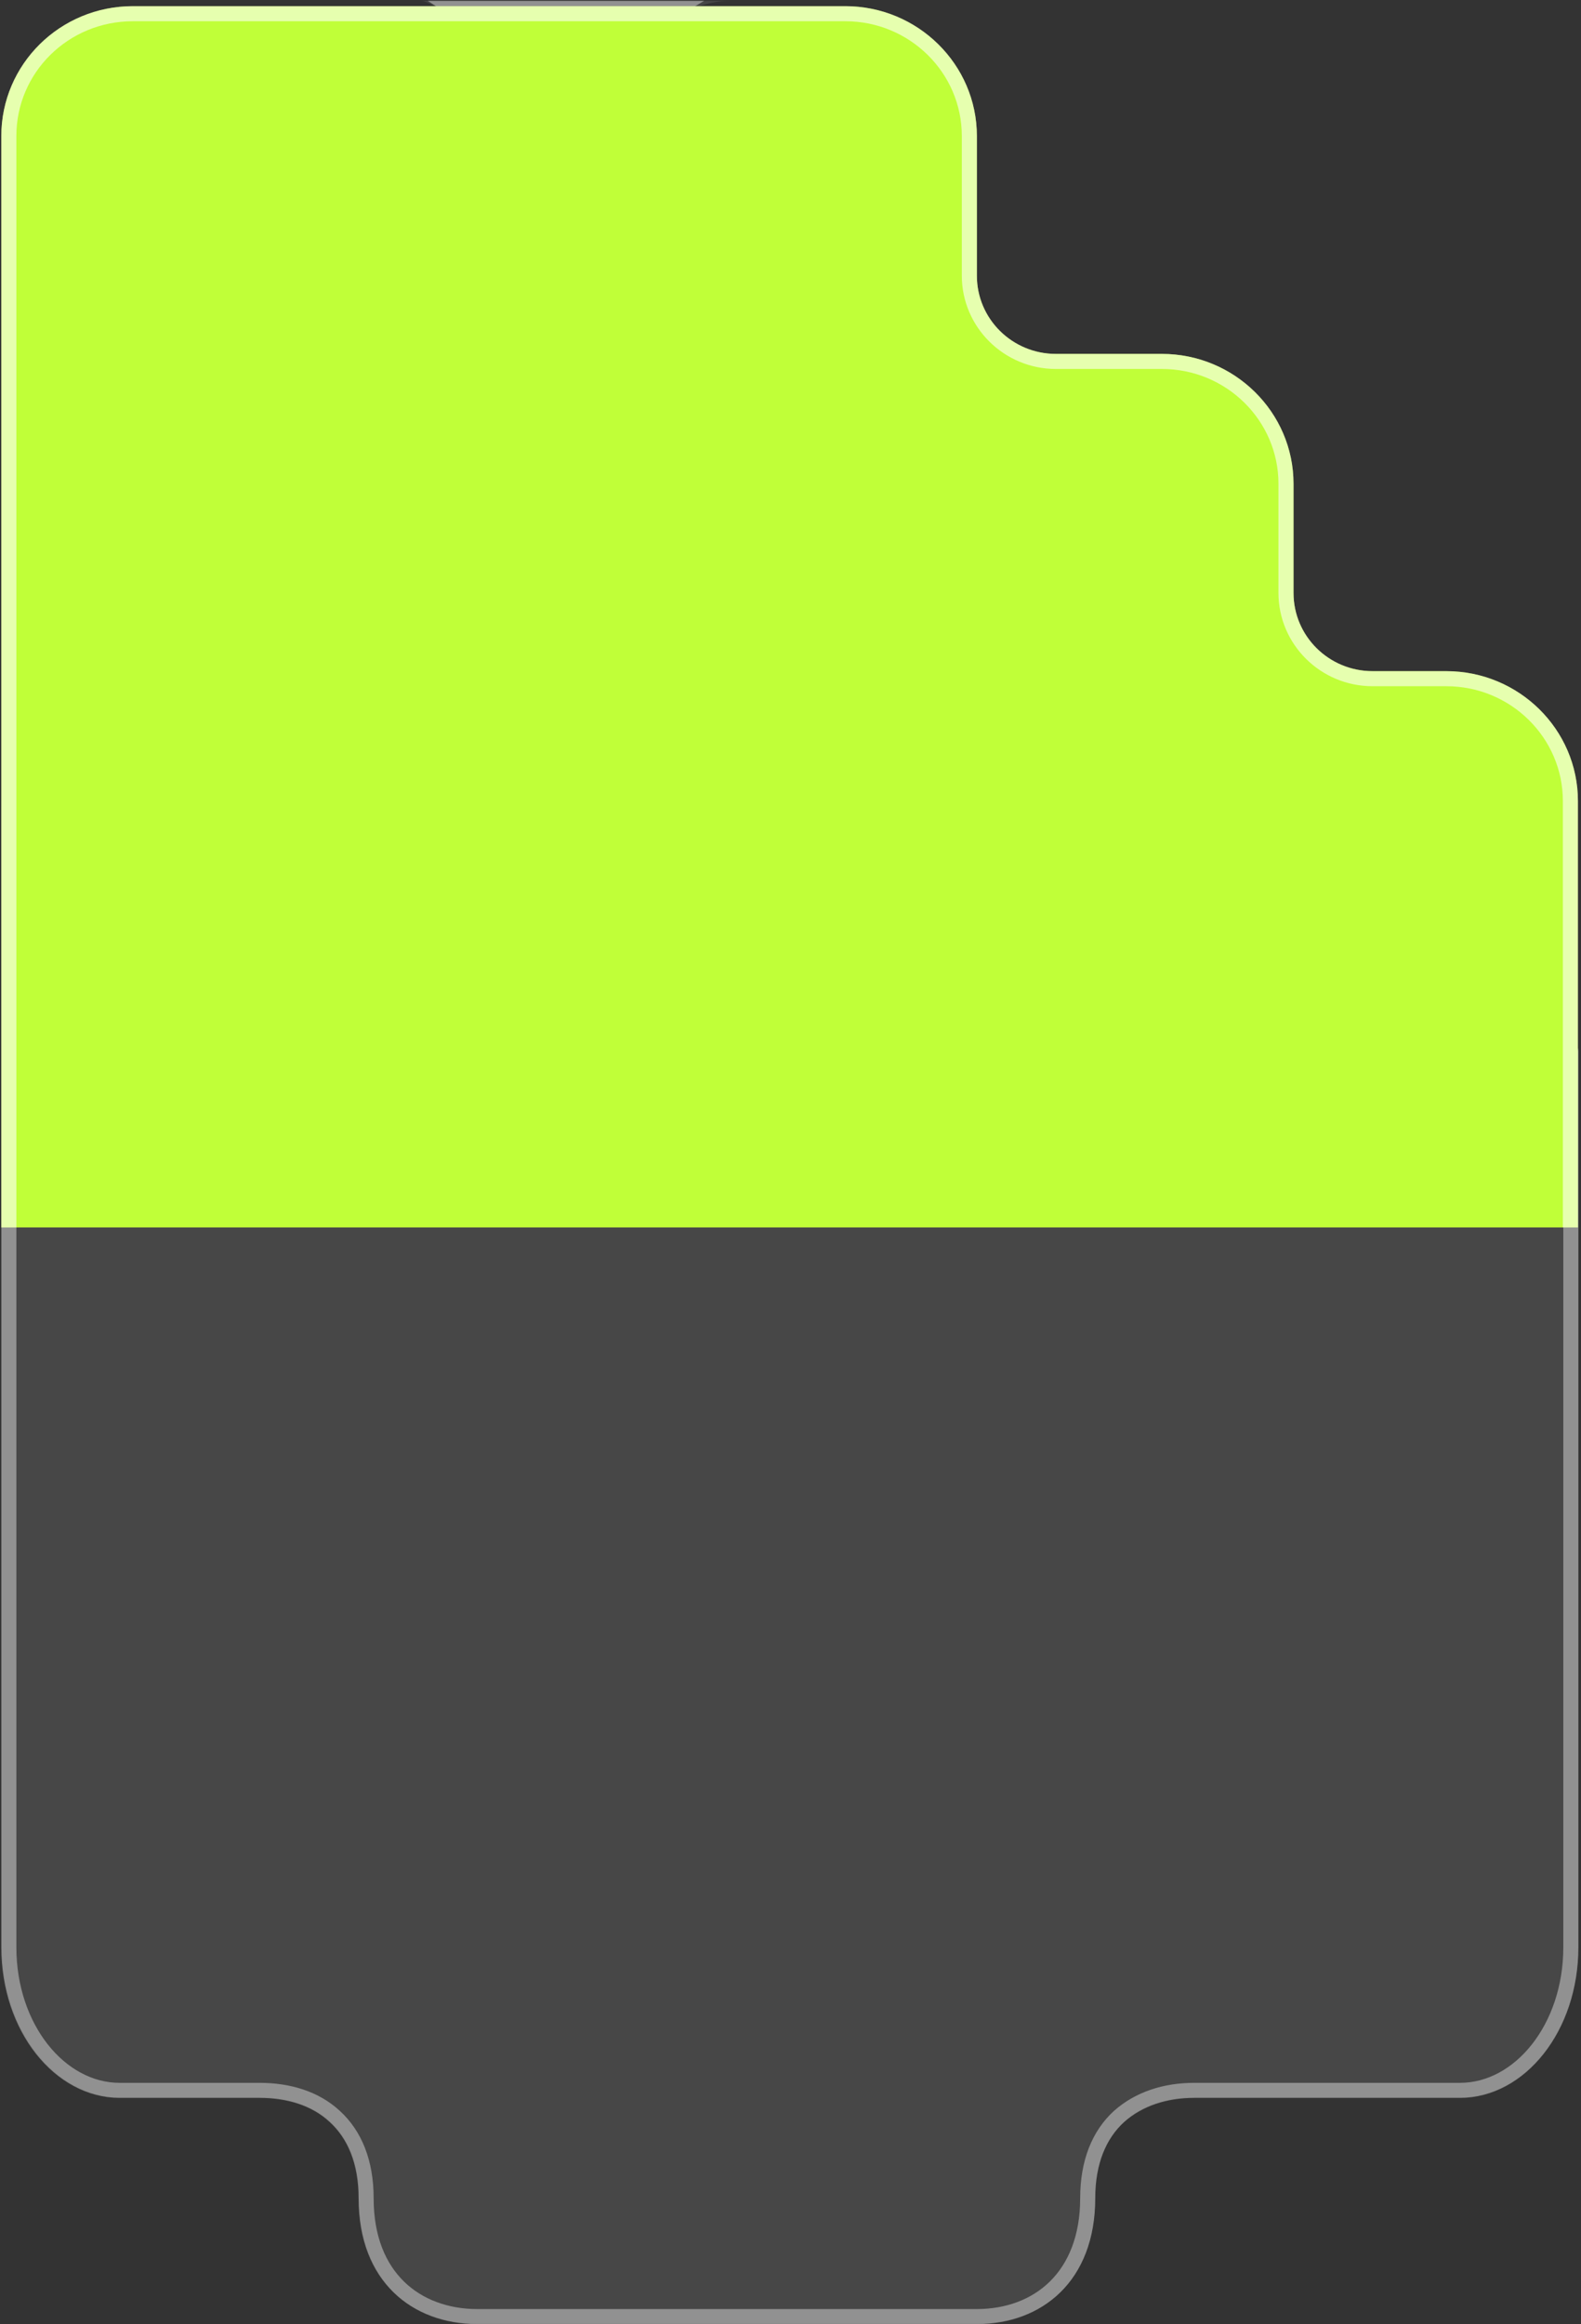
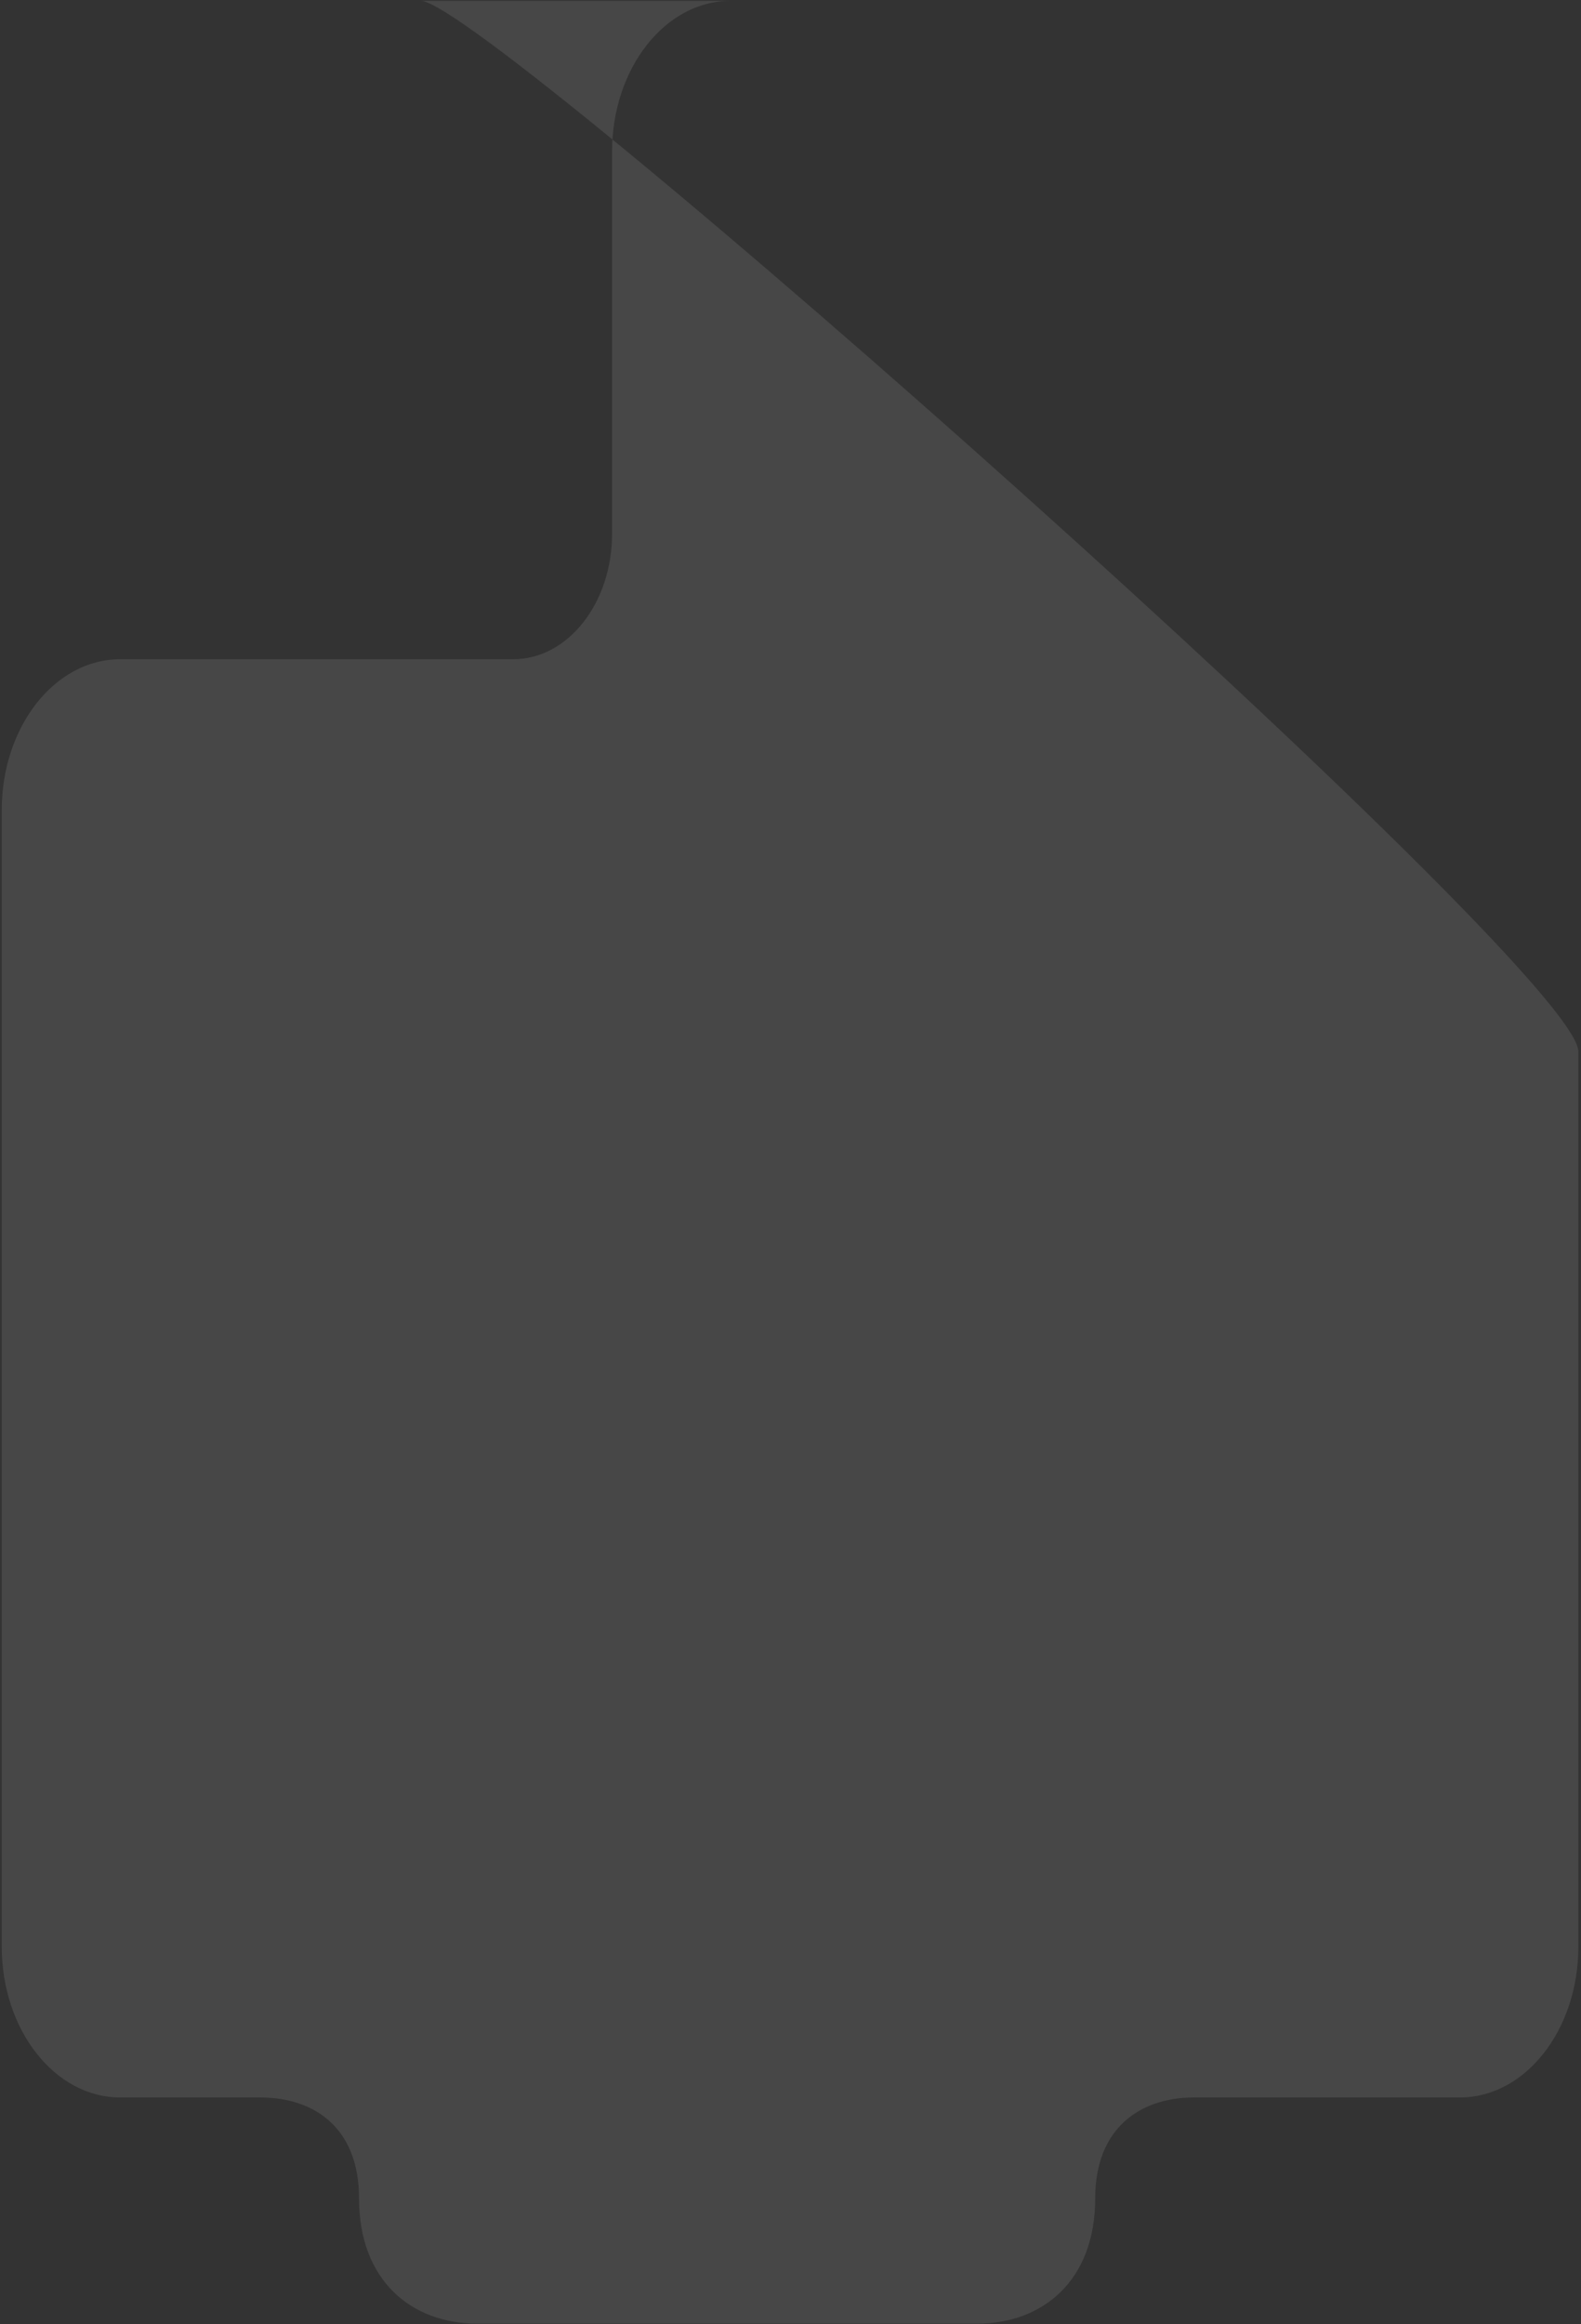
<svg xmlns="http://www.w3.org/2000/svg" xmlns:xlink="http://www.w3.org/1999/xlink" version="1.1" id="Слой_1" x="0px" y="0px" viewBox="0 0 358 526" style="enable-background:new 0 0 358 526;" xml:space="preserve">
  <rect x="0" y="0" width="358" height="526" fill="#333333" stroke="none" />
  <style type="text/css"> .st0{fill:#FFFFFF;fill-opacity:0.1;} .st1{fill:none;stroke:#FFFFFF;stroke-width:3.413;stroke-opacity:0.4;} .st2{clip-path:url(#SVGID_2_);} .st3{fill:#C0FF38;} .st4{fill:none;stroke:#FFFFFF;stroke-width:3.413;stroke-opacity:0.6;} </style>
  <g>
    <path class="st0" d="M95.3,0.2h70.1c-14.8,0-26.8,15.3-26.8,34.1v86.5c0,15.7-10,28.4-22.4,28.4h-89c-14.8,0-26.8,15.3-26.8,34.1 v257.3c0,18.8,12,34.1,26.8,34.1h31.7c12.4,0,22.4,7,22.4,22.8c0,18.8,12,28.4,26.8,28.4h113.1c14.8,0,26.8-9.6,26.8-28.4 c0-15.7,10-22.8,22.4-22.8h60.2c14.8,0,26.8-15.3,26.8-34.1V238C357.5,219.2,110.1,0.2,95.3,0.2z" />
-     <path class="st1" d="M102.7,1.9h50.5c-8.3,4.9-14.3,14.8-15.9,26.3c-10-8.1-18.6-14.9-25.5-19.9C108.2,5.7,105.2,3.5,102.7,1.9z M140.2,120.9V35.1c0.4,0.3,0.8,0.6,1.2,0.9c25.3,20.8,57.6,48.7,89.4,77.3c31.8,28.5,63.2,57.6,86.6,80.8 c11.7,11.6,21.4,21.6,28.1,29.4c3.4,3.9,6,7.1,7.8,9.7c0.9,1.3,1.5,2.4,1.9,3.2c0.4,0.9,0.5,1.4,0.5,1.6v202.7 c0,18.3-11.6,32.4-25.1,32.4h-60.2c-6.5,0-12.5,1.9-17,5.9c-4.5,4.1-7.1,10.3-7.1,18.5c0,9-2.9,15.7-7.4,20.1 c-4.5,4.4-10.7,6.7-17.8,6.7H108.1c-7,0-13.3-2.3-17.8-6.7c-4.5-4.4-7.4-11-7.4-20.1c0-8.2-2.6-14.4-7.1-18.5 c-4.4-4.1-10.5-5.9-17-5.9H27.1C13.6,473.1,2,459,2,440.7V183.4C2,165.1,13.6,151,27.1,151h89C129.8,151,140.2,137.1,140.2,120.9z" />
  </g>
  <g>
    <defs>
-       <rect id="SVGID_1_" x="0.3" y="1.4" width="357.2" height="276.4" />
-     </defs>
+       </defs>
    <clipPath id="SVGID_2_">
      <use xlink:href="#SVGID_1_" style="overflow:visible;" />
    </clipPath>
    <g class="st2">
-       <path class="st3" d="M30.1,485.1h161.3c16.5,0,29.8-13.2,29.8-29.4v-6.8c0-9.8,8-17.7,17.9-17.7h88.4c16.5,0,29.8-13.2,29.8-29.4 V181.3c0-16.2-13.4-29.4-29.8-29.4h-16.7c-9.9,0-17.9-7.9-17.9-17.7v-24.7c0-16.2-13.4-29.4-29.8-29.4h-24 c-9.9,0-17.9-7.9-17.9-17.7V30.8c0-16.2-13.4-29.4-29.8-29.4H30.1C13.6,1.4,0.3,14.6,0.3,30.8v424.9 C0.3,472,13.6,485.1,30.1,485.1z" />
      <path class="st4" d="M191.4,483.4H30.1C14.5,483.4,2,471,2,455.7V30.8C2,15.5,14.5,3.1,30.1,3.1h161.3c15.5,0,28.1,12.4,28.1,27.7 v31.6c0,10.7,8.8,19.4,19.6,19.4h24c15.5,0,28.1,12.4,28.1,27.7v24.7c0,10.7,8.8,19.4,19.6,19.4h16.7c15.5,0,28.1,12.4,28.1,27.7 v220.5c0,15.3-12.6,27.7-28.1,27.7h-88.4c-10.8,0-19.6,8.7-19.6,19.4v6.8C219.5,471,206.9,483.4,191.4,483.4z" />
    </g>
  </g>
</svg>